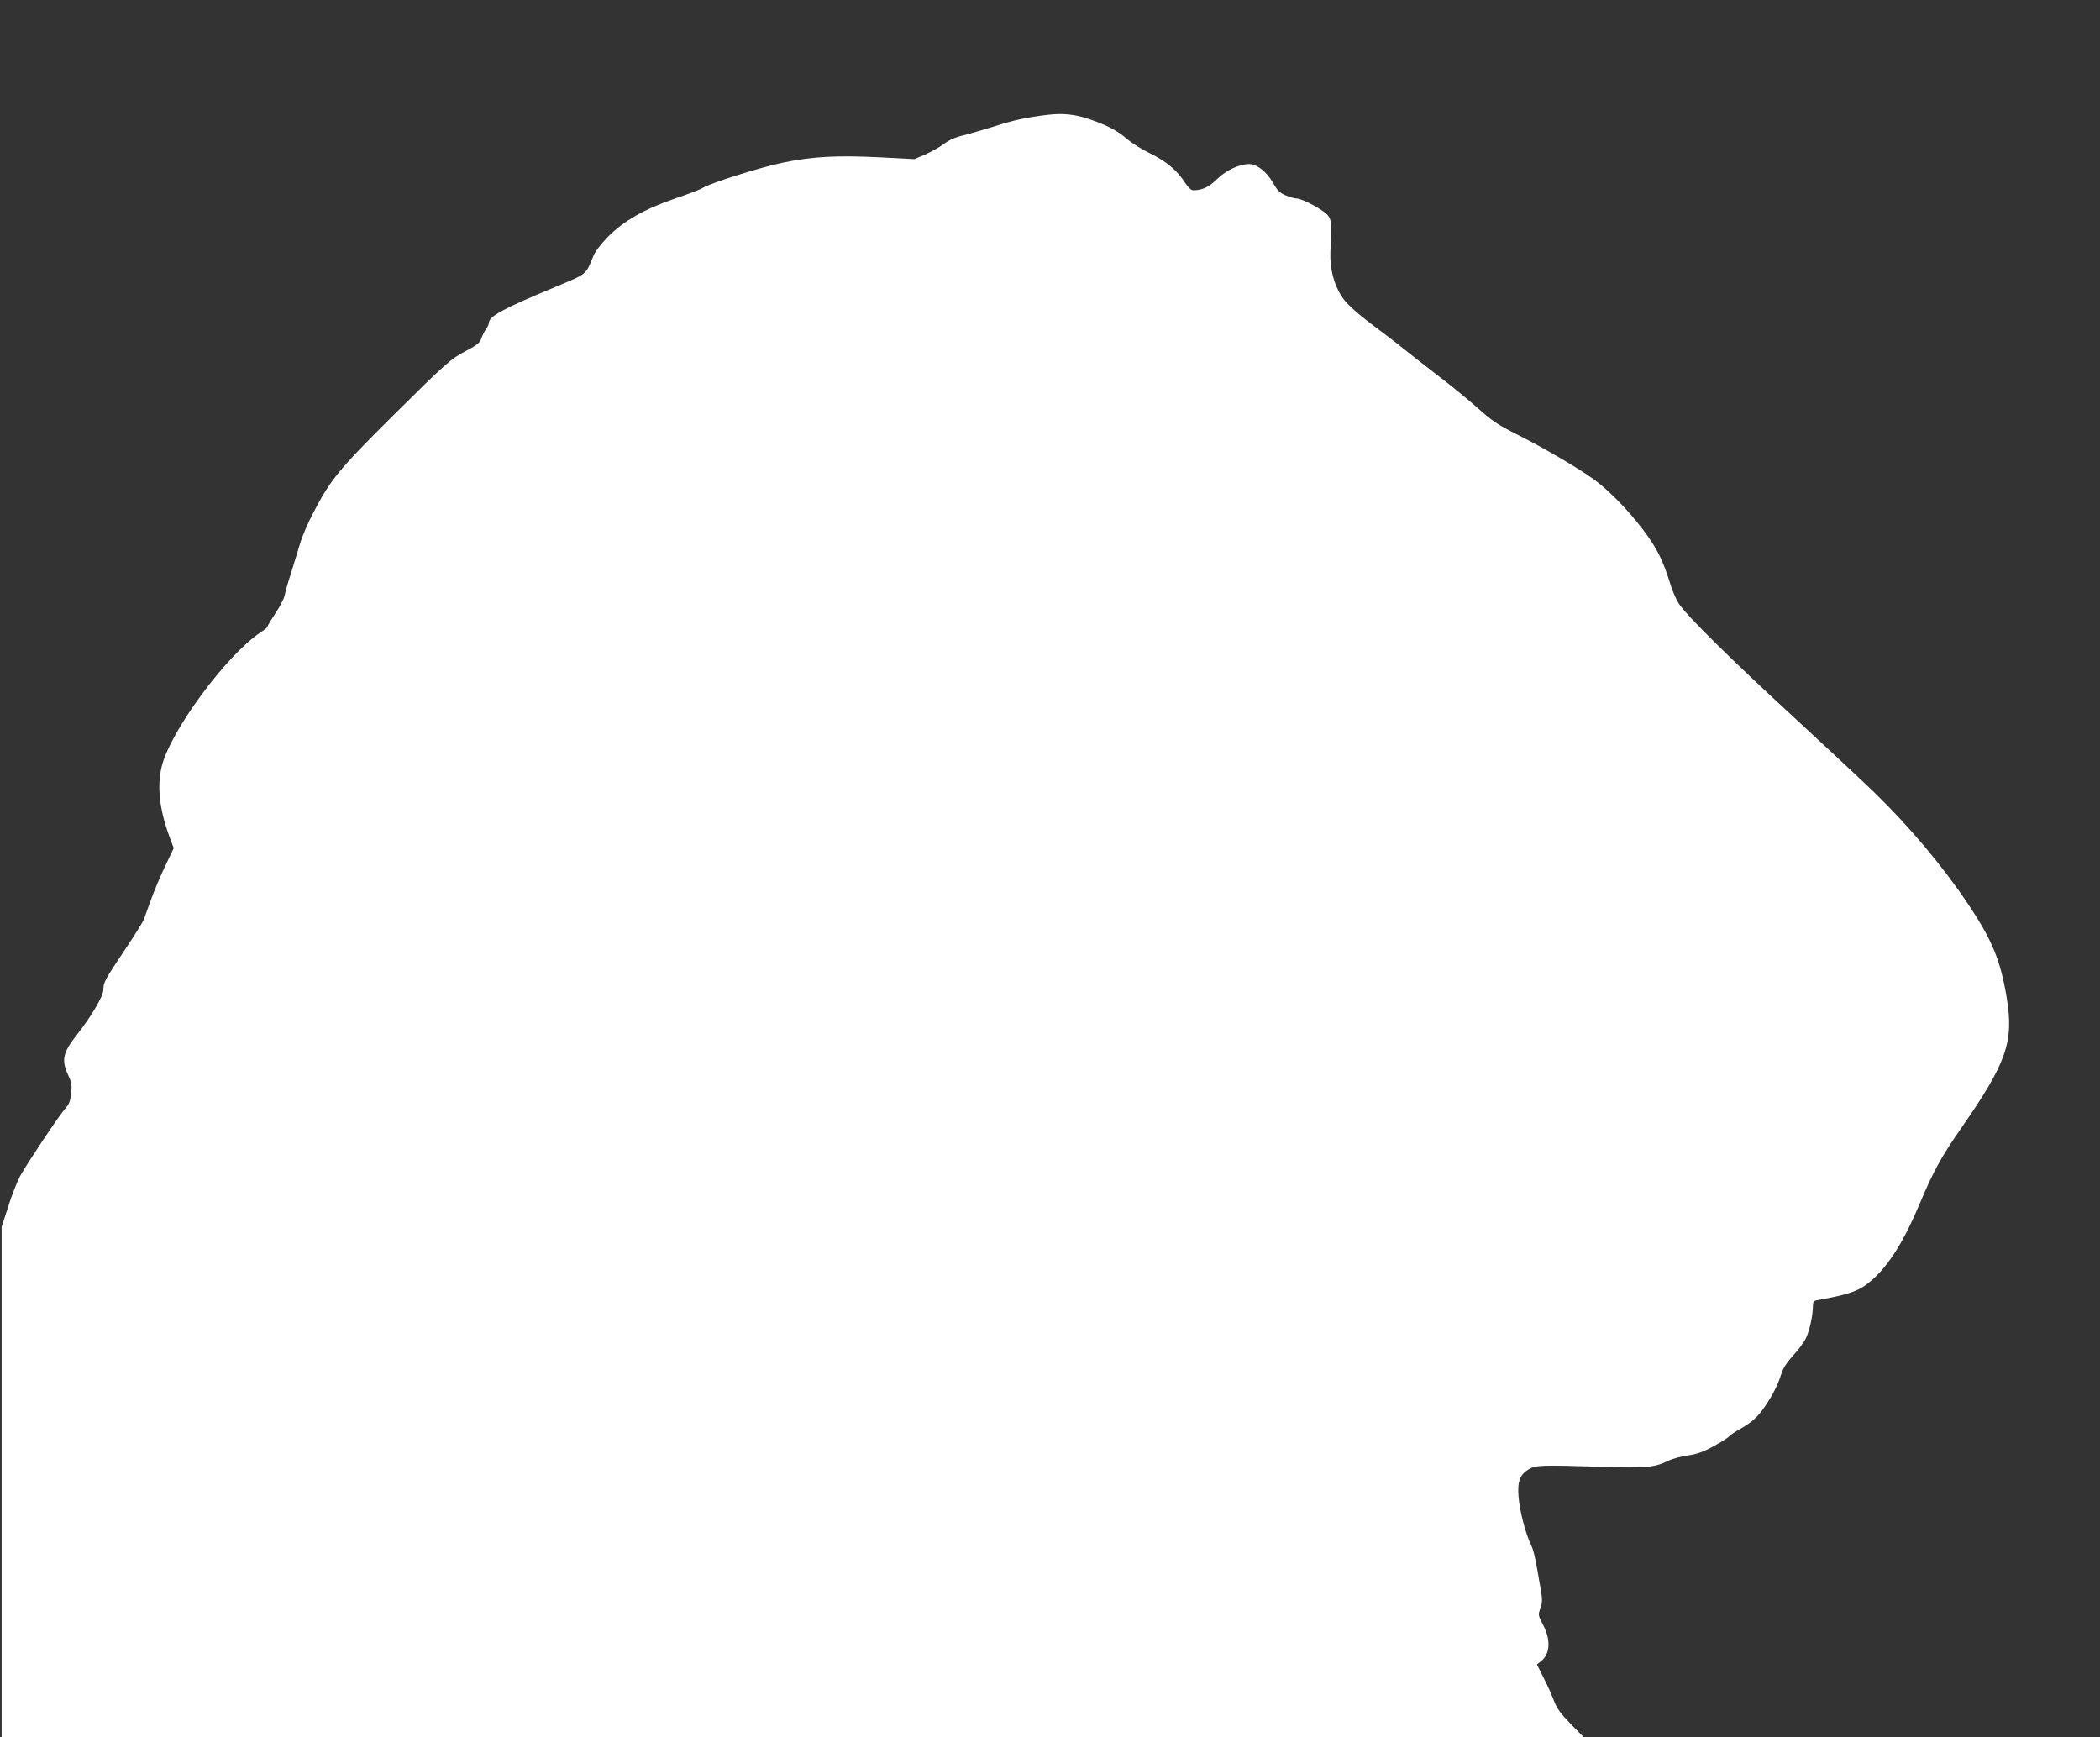
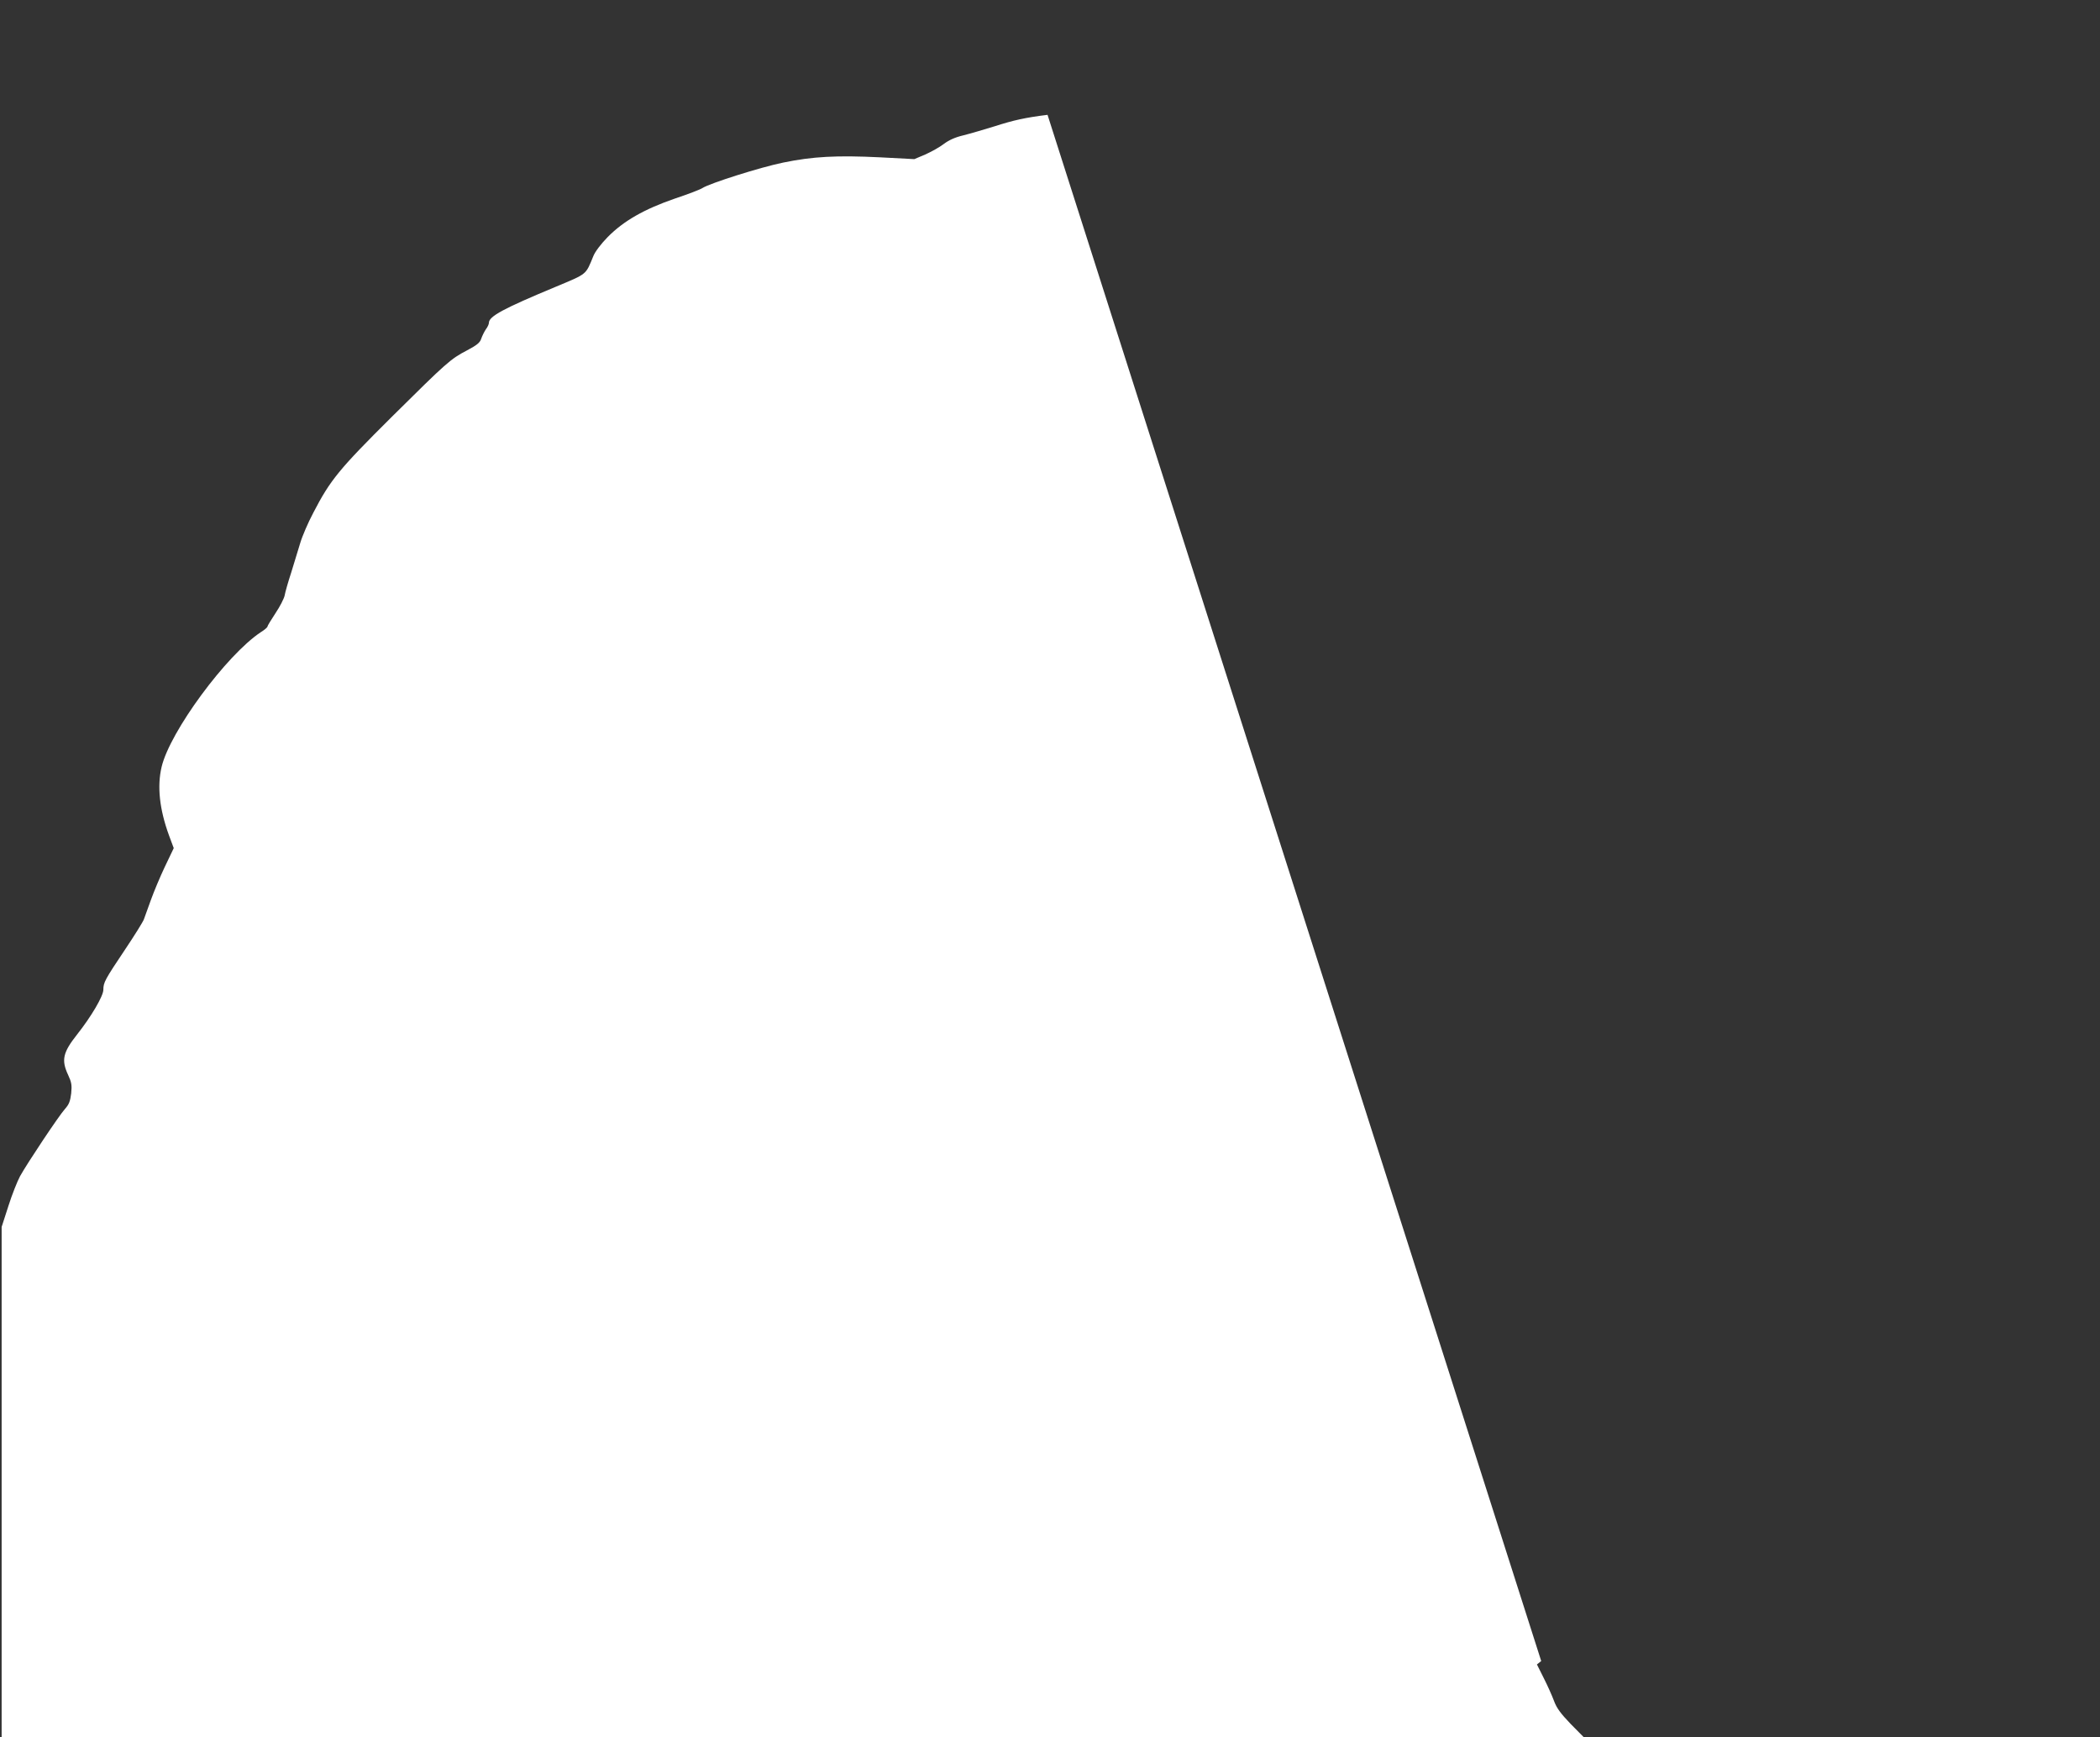
<svg xmlns="http://www.w3.org/2000/svg" version="1.0" width="1280pt" height="1059pt" viewBox="0 0 1280 1059" preserveAspectRatio="xMidYMid meet">
  <rect x="0" y="0" width="1280" height="1059" fill="#333333" stroke="none" />
  <g transform="translate(0,1059) scale(0.1,-0.1)" fill="#ffffff" stroke="none">
-     <path d="M6385 9890 c-137 -17 -208 -33 -323 -70 -65 -20 -150 -45 -190 -55 -51 -12 -88 -29 -120 -53 -26 -20 -77 -48 -113 -64 l-66 -28 -209 11 c-264 13 -411 5 -590 -32 -138 -28 -447 -126 -492 -155 -13 -9 -89 -38 -170 -65 -185 -64 -310 -135 -407 -233 -42 -43 -77 -89 -88 -116 -48 -117 -36 -107 -227 -187 -322 -134 -410 -181 -410 -221 0 -8 -8 -26 -19 -40 -10 -15 -22 -40 -28 -57 -7 -23 -26 -39 -85 -70 -103 -54 -122 -71 -460 -406 -321 -319 -375 -385 -478 -584 -32 -60 -68 -144 -80 -185 -12 -41 -37 -122 -55 -180 -19 -58 -37 -121 -40 -140 -4 -19 -29 -68 -56 -108 -27 -41 -49 -77 -49 -82 0 -4 -18 -20 -41 -34 -209 -139 -553 -605 -604 -821 -28 -118 -13 -258 45 -417 l29 -78 -54 -113 c-29 -61 -67 -152 -85 -202 -18 -49 -37 -103 -43 -119 -6 -16 -57 -98 -114 -183 -124 -185 -133 -202 -133 -246 0 -38 -73 -163 -161 -274 -86 -109 -96 -155 -54 -245 21 -45 24 -62 19 -113 -6 -48 -13 -67 -39 -96 -36 -40 -228 -328 -273 -409 -16 -30 -49 -112 -71 -182 l-41 -127 0 -1556 0 -1555 4822 0 4822 0 -81 82 c-61 64 -85 96 -101 140 -12 32 -40 95 -63 140 l-41 82 26 21 c54 43 59 128 13 217 -32 62 -33 64 -18 104 12 35 13 53 2 115 -31 186 -42 237 -60 274 -32 65 -68 204 -75 290 -8 95 8 137 64 170 42 24 80 25 437 14 273 -9 325 -5 408 35 28 14 83 29 122 34 56 8 93 21 157 56 46 25 89 52 96 61 7 8 38 29 69 46 71 41 104 70 151 139 48 72 78 131 97 194 11 35 32 69 73 114 32 34 67 82 78 106 22 45 42 139 42 193 0 26 5 33 23 37 208 37 262 57 340 126 102 90 195 240 289 465 82 195 131 284 251 457 279 401 323 528 278 798 -37 226 -90 353 -235 569 -156 233 -357 472 -572 681 -66 64 -285 269 -489 457 -386 355 -650 616 -702 693 -16 25 -40 79 -52 120 -48 158 -94 244 -205 380 -82 101 -180 198 -257 255 -93 68 -306 193 -469 275 -120 60 -155 84 -240 160 -55 49 -161 136 -237 194 -76 58 -170 132 -209 163 -39 32 -100 79 -135 105 -154 114 -219 171 -251 221 -48 73 -73 172 -69 272 8 179 7 192 -15 222 -23 31 -156 103 -191 103 -12 0 -42 9 -67 19 -37 16 -51 31 -77 77 -38 67 -98 114 -145 114 -60 0 -141 -38 -196 -92 -50 -49 -89 -67 -144 -68 -14 0 -31 16 -52 48 -48 74 -112 128 -212 177 -50 24 -113 64 -141 88 -58 51 -124 85 -230 121 -90 30 -162 37 -254 26z" />
+     <path d="M6385 9890 c-137 -17 -208 -33 -323 -70 -65 -20 -150 -45 -190 -55 -51 -12 -88 -29 -120 -53 -26 -20 -77 -48 -113 -64 l-66 -28 -209 11 c-264 13 -411 5 -590 -32 -138 -28 -447 -126 -492 -155 -13 -9 -89 -38 -170 -65 -185 -64 -310 -135 -407 -233 -42 -43 -77 -89 -88 -116 -48 -117 -36 -107 -227 -187 -322 -134 -410 -181 -410 -221 0 -8 -8 -26 -19 -40 -10 -15 -22 -40 -28 -57 -7 -23 -26 -39 -85 -70 -103 -54 -122 -71 -460 -406 -321 -319 -375 -385 -478 -584 -32 -60 -68 -144 -80 -185 -12 -41 -37 -122 -55 -180 -19 -58 -37 -121 -40 -140 -4 -19 -29 -68 -56 -108 -27 -41 -49 -77 -49 -82 0 -4 -18 -20 -41 -34 -209 -139 -553 -605 -604 -821 -28 -118 -13 -258 45 -417 l29 -78 -54 -113 c-29 -61 -67 -152 -85 -202 -18 -49 -37 -103 -43 -119 -6 -16 -57 -98 -114 -183 -124 -185 -133 -202 -133 -246 0 -38 -73 -163 -161 -274 -86 -109 -96 -155 -54 -245 21 -45 24 -62 19 -113 -6 -48 -13 -67 -39 -96 -36 -40 -228 -328 -273 -409 -16 -30 -49 -112 -71 -182 l-41 -127 0 -1556 0 -1555 4822 0 4822 0 -81 82 c-61 64 -85 96 -101 140 -12 32 -40 95 -63 140 l-41 82 26 21 z" />
  </g>
</svg>